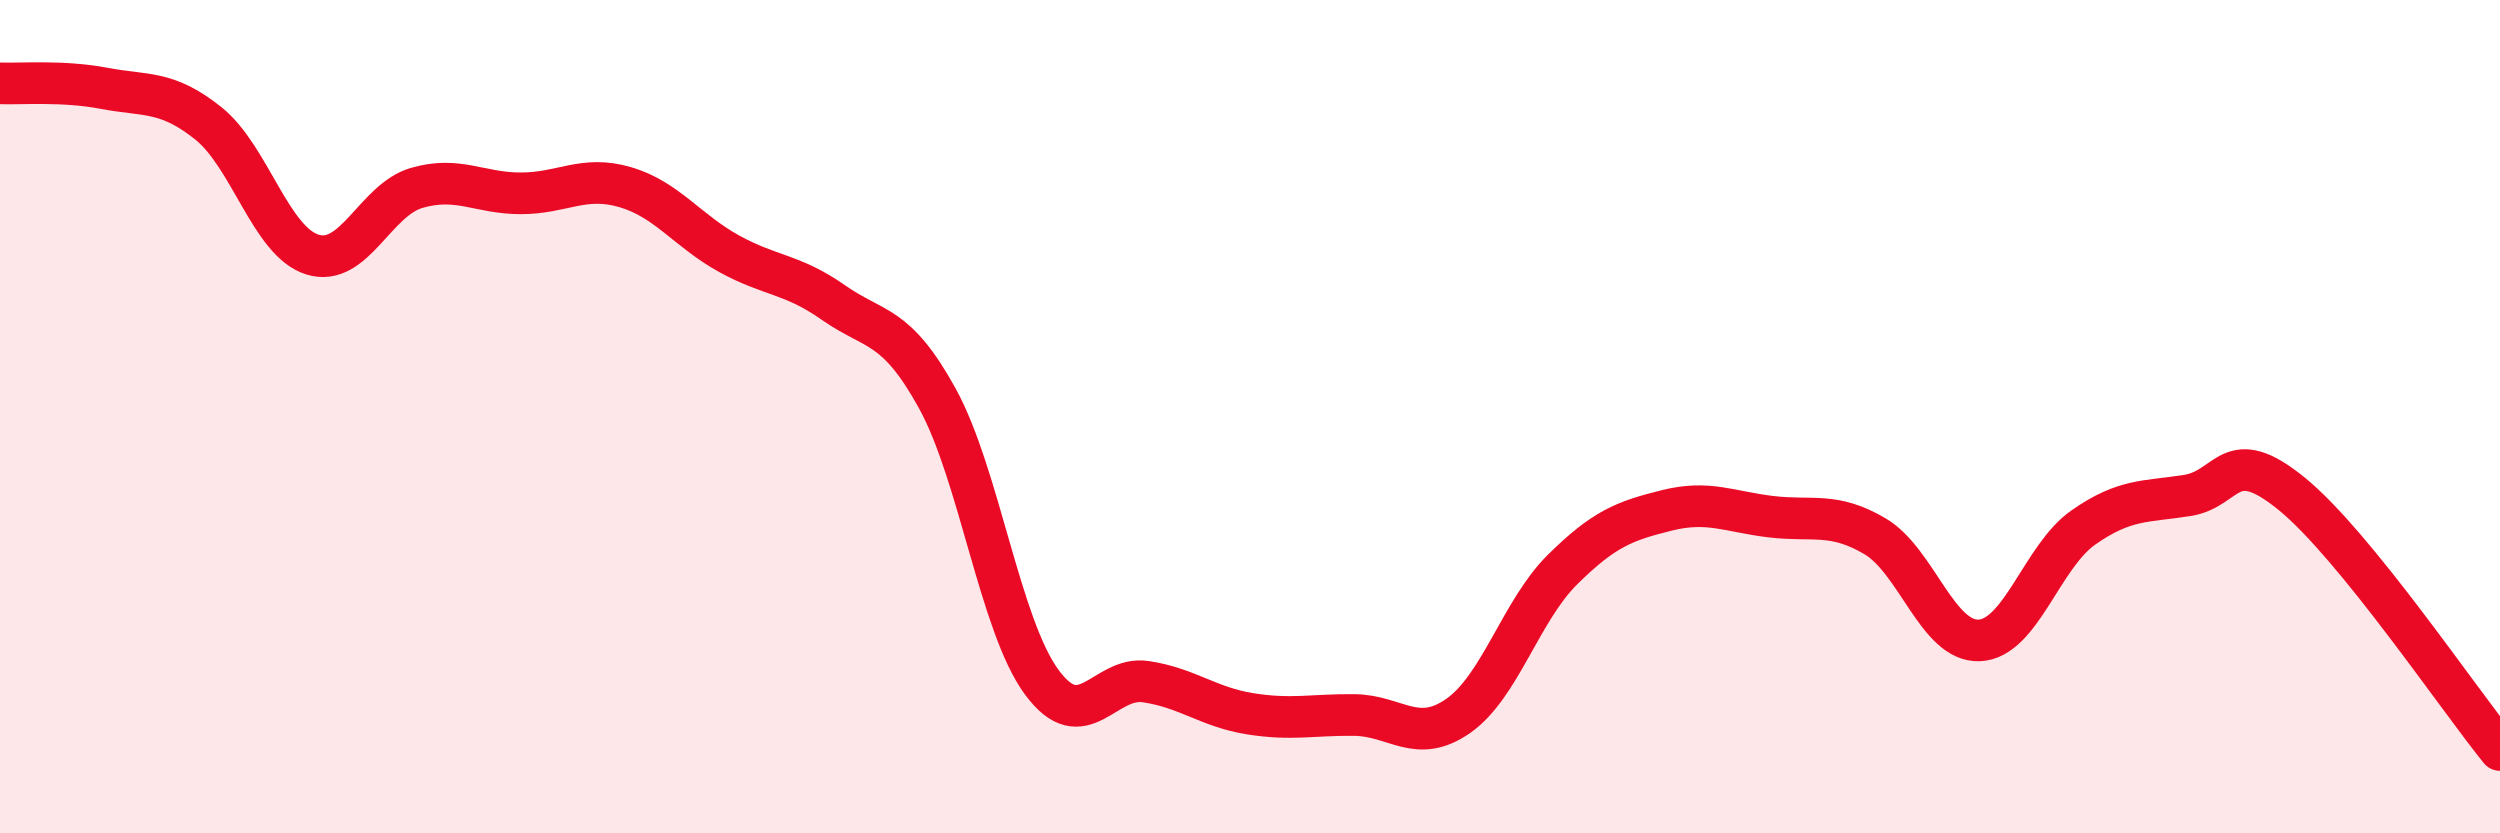
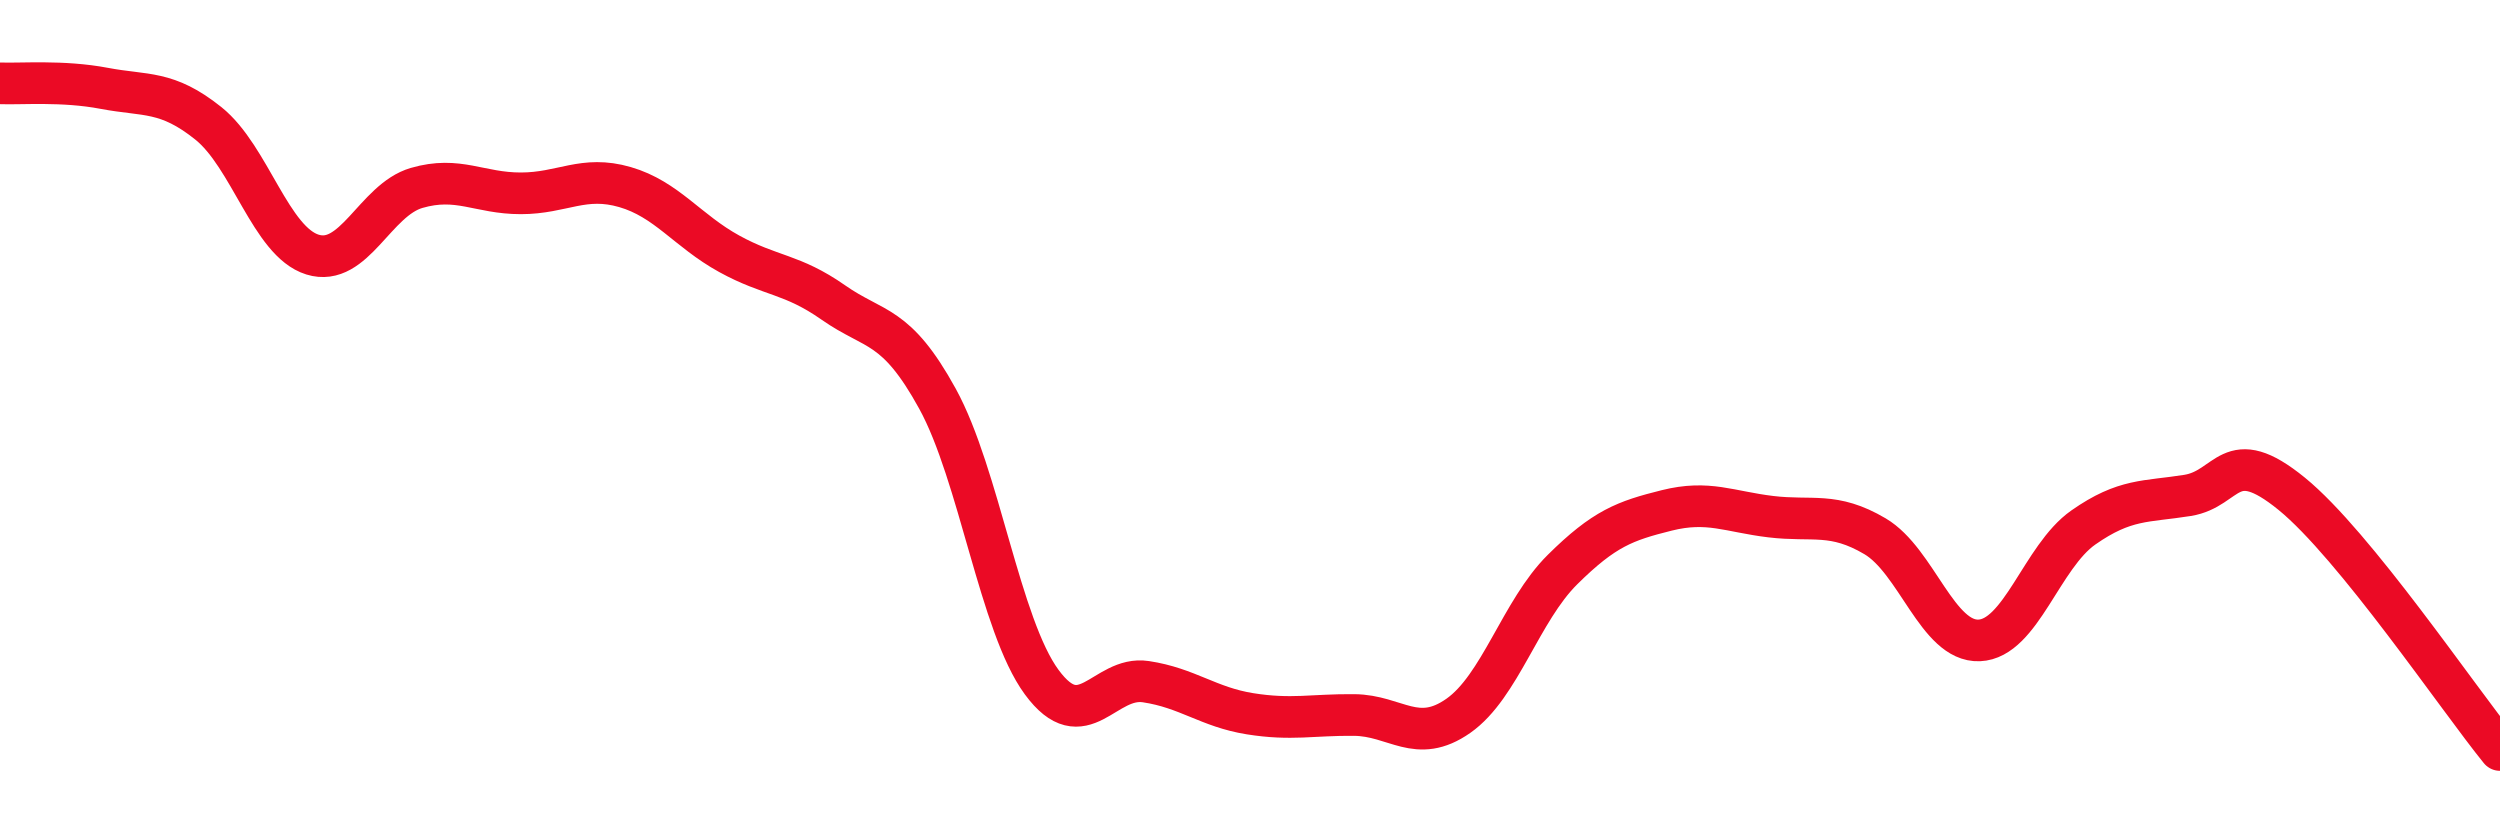
<svg xmlns="http://www.w3.org/2000/svg" width="60" height="20" viewBox="0 0 60 20">
-   <path d="M 0,2 C 0.5,2.02 1.5,1.93 2.5,2.12 C 3.5,2.31 4,2.16 5,2.96 C 6,3.76 6.5,5.8 7.5,6.11 C 8.5,6.42 9,4.8 10,4.51 C 11,4.22 11.5,4.64 12.5,4.64 C 13.5,4.64 14,4.2 15,4.49 C 16,4.78 16.5,5.54 17.5,6.09 C 18.5,6.64 19,6.56 20,7.26 C 21,7.96 21.5,7.75 22.5,9.57 C 23.5,11.39 24,15.01 25,16.37 C 26,17.73 26.5,16.21 27.5,16.36 C 28.5,16.51 29,16.97 30,17.13 C 31,17.29 31.5,17.15 32.5,17.16 C 33.5,17.17 34,17.88 35,17.18 C 36,16.48 36.5,14.66 37.5,13.67 C 38.5,12.68 39,12.5 40,12.25 C 41,12 41.5,12.28 42.5,12.4 C 43.5,12.52 44,12.28 45,12.87 C 46,13.46 46.5,15.41 47.5,15.37 C 48.5,15.33 49,13.36 50,12.66 C 51,11.96 51.5,12.05 52.5,11.89 C 53.5,11.73 53.5,10.63 55,11.85 C 56.5,13.07 59,16.77 60,18L60 20L0 20Z" fill="#EB0A25" opacity="0.1" stroke-linecap="round" stroke-linejoin="round" />
  <path d="M 0,2 C 0.5,2.02 1.5,1.93 2.5,2.12 C 3.5,2.31 4,2.16 5,2.96 C 6,3.76 6.5,5.8 7.5,6.11 C 8.5,6.42 9,4.8 10,4.51 C 11,4.22 11.5,4.64 12.5,4.64 C 13.5,4.64 14,4.2 15,4.49 C 16,4.78 16.5,5.54 17.5,6.09 C 18.5,6.64 19,6.56 20,7.26 C 21,7.96 21.5,7.75 22.5,9.57 C 23.5,11.39 24,15.01 25,16.37 C 26,17.73 26.5,16.21 27.5,16.36 C 28.5,16.51 29,16.97 30,17.13 C 31,17.29 31.5,17.15 32.5,17.16 C 33.5,17.17 34,17.88 35,17.18 C 36,16.48 36.5,14.66 37.5,13.67 C 38.5,12.68 39,12.5 40,12.25 C 41,12 41.5,12.28 42.5,12.4 C 43.5,12.52 44,12.28 45,12.87 C 46,13.46 46.5,15.41 47.5,15.37 C 48.5,15.33 49,13.36 50,12.66 C 51,11.96 51.5,12.05 52.5,11.89 C 53.5,11.73 53.5,10.63 55,11.85 C 56.5,13.07 59,16.77 60,18" stroke="#EB0A25" stroke-width="1" fill="none" stroke-linecap="round" stroke-linejoin="round" />
</svg>